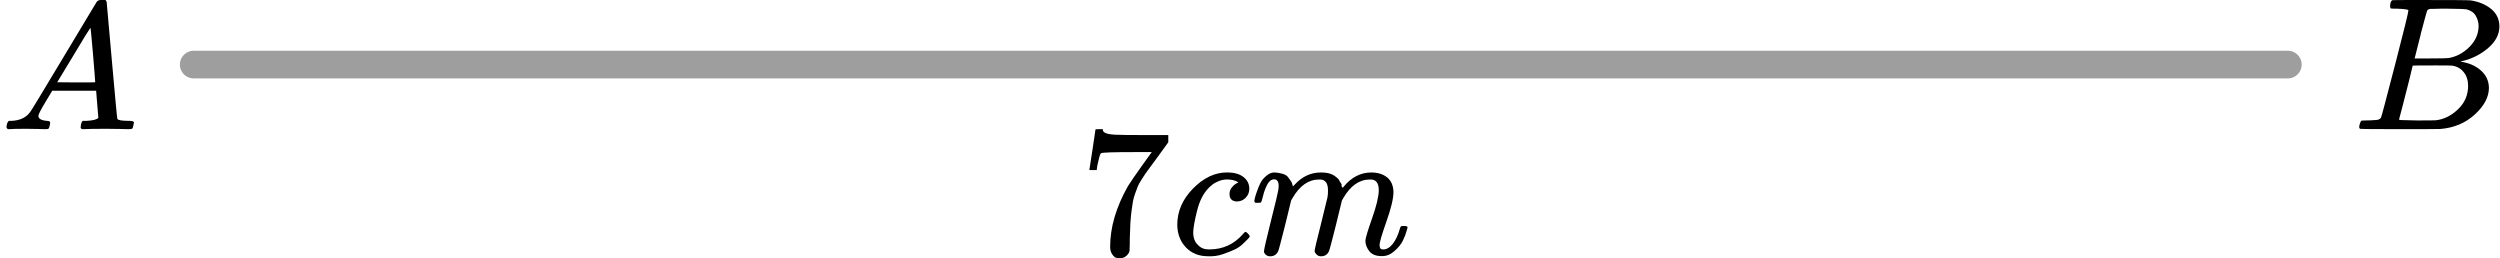
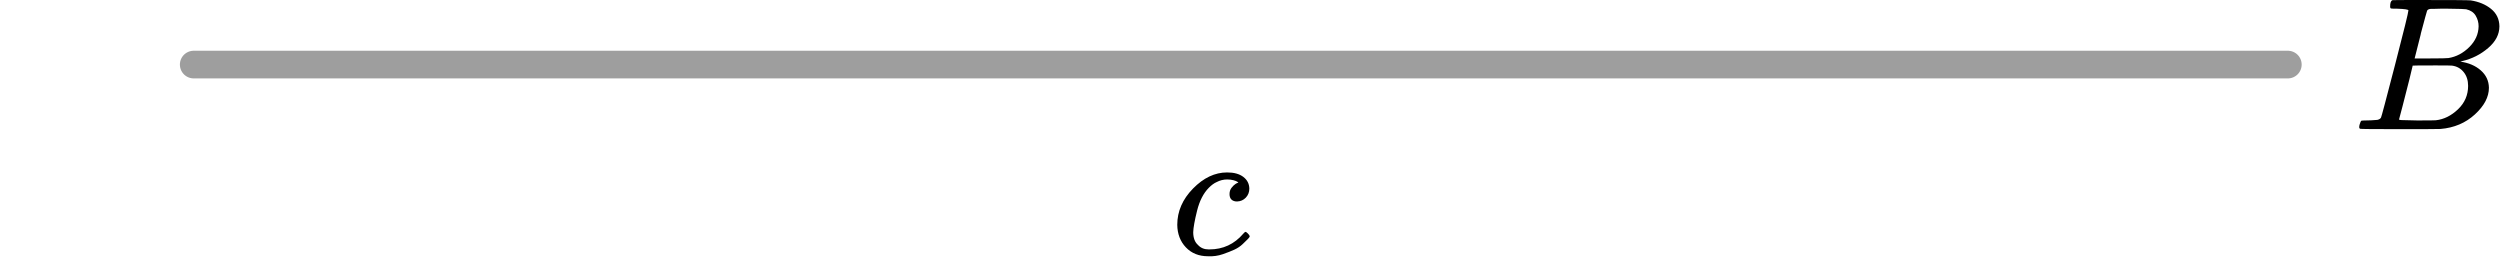
<svg xmlns="http://www.w3.org/2000/svg" width="271" height="28" viewBox="0 0 271 28" fill="none">
  <path d="M21 7H248" stroke="#9E9E9E" stroke-width="3" stroke-linecap="round" />
  <g clip-path="url(#clip0)">
-     <path d="M118.094 18.372C118.107 18.346 118.22 17.617 118.432 16.186L118.75 14.04C118.75 14.013 118.883 14 119.148 14H119.545V14.08C119.545 14.214 119.645 14.328 119.843 14.421C120.042 14.515 120.387 14.575 120.877 14.602C121.367 14.629 122.487 14.642 124.236 14.642H126.642V15.424L125.29 17.289C125.171 17.45 124.972 17.717 124.694 18.092C124.415 18.466 124.236 18.713 124.157 18.834C124.077 18.954 123.938 19.168 123.739 19.476C123.541 19.783 123.408 20.024 123.342 20.198C123.276 20.372 123.183 20.619 123.064 20.94C122.944 21.261 122.858 21.568 122.805 21.863C122.752 22.157 122.699 22.518 122.646 22.946C122.593 23.373 122.553 23.828 122.527 24.309C122.5 24.791 122.481 25.339 122.467 25.954C122.467 26.141 122.467 26.329 122.467 26.516C122.467 26.703 122.461 26.863 122.447 26.997V27.178C122.394 27.405 122.269 27.599 122.07 27.759C121.871 27.92 121.646 28 121.394 28C121.248 28 121.109 27.98 120.976 27.94C120.844 27.9 120.705 27.773 120.559 27.559C120.413 27.345 120.34 27.077 120.34 26.756C120.34 24.644 120.983 22.451 122.269 20.178C122.534 19.75 123.09 18.941 123.938 17.751L124.853 16.487H123.004C120.698 16.487 119.486 16.527 119.366 16.607C119.287 16.648 119.214 16.808 119.148 17.089C119.081 17.37 119.015 17.657 118.949 17.951L118.889 18.372V18.433H118.094V18.372Z" fill="black" />
    <path d="M127.616 24.368C127.616 22.911 128.186 21.6 129.325 20.437C130.465 19.274 131.697 18.692 133.022 18.692C133.765 18.692 134.348 18.852 134.772 19.173C135.196 19.494 135.414 19.915 135.428 20.437C135.428 20.825 135.302 21.152 135.05 21.42C134.798 21.687 134.48 21.828 134.096 21.841C133.844 21.841 133.645 21.774 133.499 21.64C133.354 21.507 133.281 21.306 133.281 21.039C133.281 20.771 133.354 20.544 133.499 20.357C133.645 20.169 133.791 20.029 133.937 19.935C134.083 19.842 134.175 19.802 134.215 19.815H134.235C134.235 19.788 134.195 19.748 134.116 19.695C134.036 19.641 133.897 19.588 133.698 19.534C133.499 19.481 133.274 19.454 133.022 19.454C132.625 19.454 132.247 19.548 131.889 19.735C131.611 19.855 131.326 20.062 131.035 20.357C130.452 20.945 130.028 21.774 129.762 22.844C129.497 23.913 129.358 24.689 129.345 25.17C129.345 25.785 129.517 26.247 129.862 26.554C130.153 26.875 130.538 27.036 131.015 27.036H131.094C132.578 27.036 133.804 26.467 134.772 25.331C134.891 25.197 134.97 25.13 135.01 25.13C135.063 25.13 135.149 25.191 135.269 25.311C135.388 25.431 135.454 25.525 135.467 25.592C135.481 25.659 135.421 25.759 135.288 25.892C135.156 26.026 134.964 26.213 134.712 26.454C134.46 26.695 134.162 26.895 133.818 27.056C133.473 27.216 133.049 27.383 132.545 27.557C132.042 27.731 131.512 27.805 130.955 27.778C129.961 27.778 129.16 27.457 128.55 26.815C127.94 26.173 127.629 25.358 127.616 24.368Z" fill="black" />
-     <path d="M135.964 21.806C135.978 21.726 135.997 21.619 136.024 21.485C136.05 21.352 136.13 21.097 136.263 20.723C136.395 20.349 136.528 20.034 136.66 19.78C136.793 19.526 137.005 19.279 137.296 19.038C137.588 18.797 137.879 18.684 138.171 18.697C138.462 18.711 138.747 18.757 139.026 18.838C139.304 18.918 139.503 19.038 139.622 19.199C139.741 19.359 139.847 19.506 139.94 19.64C140.033 19.774 140.086 19.901 140.099 20.021L140.139 20.161C140.139 20.188 140.145 20.201 140.159 20.201L140.377 19.981C141.172 19.125 142.107 18.697 143.18 18.697C143.405 18.697 143.611 18.711 143.796 18.737C143.982 18.764 144.154 18.811 144.313 18.878C144.472 18.945 144.598 19.012 144.691 19.078C144.783 19.145 144.883 19.225 144.989 19.319C145.095 19.413 145.161 19.5 145.188 19.58C145.214 19.66 145.267 19.747 145.347 19.84C145.426 19.934 145.453 20.014 145.426 20.081C145.4 20.148 145.419 20.208 145.486 20.262C145.552 20.315 145.565 20.362 145.525 20.402L145.684 20.201C146.519 19.199 147.507 18.697 148.646 18.697C149.362 18.697 149.938 18.878 150.376 19.239C150.813 19.6 151.038 20.128 151.051 20.823C151.051 21.505 150.8 22.562 150.296 23.992C149.793 25.423 149.541 26.279 149.541 26.56C149.554 26.747 149.587 26.874 149.64 26.941C149.693 27.008 149.793 27.041 149.938 27.041C150.309 27.041 150.654 26.84 150.972 26.439C151.29 26.038 151.548 25.49 151.747 24.795C151.787 24.648 151.827 24.561 151.866 24.534C151.906 24.507 152.012 24.494 152.184 24.494C152.449 24.494 152.582 24.547 152.582 24.654C152.582 24.668 152.556 24.768 152.502 24.955C152.396 25.343 152.251 25.724 152.065 26.098C151.88 26.473 151.575 26.847 151.151 27.222C150.727 27.596 150.27 27.776 149.779 27.763C149.156 27.763 148.706 27.583 148.428 27.222C148.149 26.861 148.01 26.486 148.01 26.098C148.01 25.844 148.249 25.042 148.726 23.692C149.203 22.341 149.448 21.325 149.461 20.643C149.461 19.854 149.17 19.459 148.587 19.459H148.487C147.348 19.459 146.387 20.135 145.605 21.485L145.466 21.726L144.81 24.414C144.373 26.165 144.121 27.108 144.055 27.242C143.882 27.603 143.597 27.783 143.2 27.783C143.028 27.783 142.888 27.736 142.782 27.643C142.676 27.549 142.603 27.469 142.564 27.402C142.524 27.335 142.504 27.268 142.504 27.201C142.504 27.055 142.729 26.098 143.18 24.333L143.896 21.405C143.935 21.204 143.955 20.95 143.955 20.643C143.955 19.854 143.664 19.459 143.081 19.459H142.981C141.841 19.459 140.881 20.135 140.099 21.485L139.96 21.726L139.304 24.414C138.866 26.165 138.615 27.108 138.548 27.242C138.376 27.603 138.091 27.783 137.694 27.783C137.521 27.783 137.382 27.743 137.276 27.663C137.17 27.583 137.097 27.502 137.058 27.422C137.018 27.342 137.005 27.275 137.018 27.222C137.018 27.048 137.27 25.951 137.773 23.932C138.29 21.873 138.548 20.797 138.548 20.703C138.588 20.502 138.608 20.322 138.608 20.161C138.608 19.68 138.442 19.439 138.111 19.439C137.82 19.439 137.574 19.627 137.376 20.001C137.177 20.375 137.024 20.783 136.918 21.224C136.812 21.666 136.733 21.906 136.68 21.947C136.653 21.973 136.547 21.987 136.362 21.987H136.084C136.004 21.906 135.964 21.846 135.964 21.806Z" fill="black" />
  </g>
  <g clip-path="url(#clip1)">
-     <path d="M4.161 12.553C4.161 12.866 4.468 13.048 5.081 13.101C5.321 13.101 5.441 13.172 5.441 13.316C5.441 13.329 5.428 13.413 5.401 13.57C5.361 13.752 5.321 13.87 5.281 13.922C5.241 13.974 5.154 14 5.021 14C4.994 14 4.914 14 4.781 14C4.648 14 4.421 13.993 4.101 13.98C3.781 13.967 3.354 13.961 2.821 13.961C1.874 13.961 1.268 13.974 1.001 14H0.841C0.748 13.909 0.701 13.837 0.701 13.785C0.728 13.433 0.815 13.205 0.961 13.101H1.241C2.174 13.062 2.854 12.736 3.281 12.123C3.361 12.045 4.568 10.057 6.901 6.159C9.234 2.262 10.421 0.287 10.461 0.235C10.554 0.078 10.714 9.53674e-07 10.941 9.53674e-07H11.101H11.441C11.521 0.117 11.561 0.182 11.561 0.196L12.121 6.511C12.494 10.722 12.694 12.846 12.721 12.886C12.787 13.029 13.221 13.101 14.021 13.101C14.354 13.101 14.521 13.166 14.521 13.296C14.521 13.322 14.501 13.413 14.461 13.57C14.421 13.765 14.387 13.883 14.361 13.922C14.334 13.961 14.241 13.987 14.081 14C14.041 14 13.947 14 13.801 14C13.654 14 13.394 13.993 13.021 13.98C12.647 13.967 12.161 13.961 11.561 13.961C10.307 13.961 9.487 13.974 9.101 14H8.861C8.781 13.922 8.741 13.863 8.741 13.824C8.741 13.785 8.754 13.668 8.781 13.472C8.834 13.303 8.874 13.198 8.901 13.159L8.981 13.101H9.381C10.101 13.062 10.527 12.951 10.661 12.768L10.421 9.835H5.661L4.981 10.969C4.434 11.869 4.161 12.397 4.161 12.553ZM10.321 8.916C10.321 8.773 10.241 7.756 10.081 5.866C9.921 3.976 9.827 3.024 9.801 3.011L9.261 3.852C9.047 4.204 8.627 4.901 8.001 5.944L6.201 8.916L8.261 8.936C9.634 8.936 10.321 8.929 10.321 8.916Z" fill="black" />
-   </g>
+     </g>
  <g clip-path="url(#clip2)">
    <path d="M259.87 0.943C259.491 0.943 259.266 0.936 259.196 0.922C259.126 0.909 259.09 0.834 259.09 0.697C259.09 0.328 259.168 0.102 259.322 0.02C259.336 0.007 260.25 -2.86102e-06 262.063 -2.86102e-06C265.702 -2.86102e-06 267.621 0.014 267.817 0.041C268.703 0.178 269.44 0.485 270.031 0.963C270.621 1.442 270.923 2.07 270.937 2.849C270.937 3.724 270.529 4.51 269.714 5.206C268.899 5.903 267.965 6.375 266.911 6.621L266.7 6.682C267.599 6.805 268.337 7.12 268.913 7.625C269.49 8.131 269.785 8.759 269.799 9.511C269.799 10.508 269.293 11.472 268.281 12.401C267.269 13.33 266.025 13.857 264.55 13.979C264.452 13.993 262.969 14 260.102 14C257.292 14 255.865 13.986 255.823 13.959C255.767 13.918 255.739 13.863 255.739 13.795C255.739 13.699 255.753 13.604 255.781 13.508C255.851 13.248 255.921 13.105 255.992 13.078C256.048 13.064 256.153 13.057 256.308 13.057H256.434C256.814 13.057 257.235 13.037 257.699 12.996C257.896 12.955 258.029 12.873 258.1 12.75C258.142 12.695 258.648 10.796 259.617 7.051C260.587 3.307 261.072 1.332 261.072 1.127C261.072 1.032 260.671 0.97 259.87 0.943ZM268.681 2.849C268.681 2.439 268.576 2.057 268.365 1.701C268.155 1.346 267.81 1.114 267.332 1.004C267.234 0.977 266.588 0.957 265.393 0.943C265.112 0.943 264.817 0.943 264.508 0.943C264.199 0.943 263.953 0.95 263.77 0.963H263.496C263.285 0.977 263.152 1.045 263.095 1.168C263.067 1.223 262.843 2.043 262.421 3.628C262.421 3.669 262.414 3.71 262.4 3.751L261.746 6.334H263.454C264.592 6.334 265.246 6.32 265.414 6.293C266.257 6.156 267.009 5.76 267.67 5.104C268.33 4.448 268.667 3.696 268.681 2.849ZM267.543 9.306C267.543 8.705 267.382 8.206 267.058 7.81C266.735 7.413 266.314 7.181 265.794 7.113C265.709 7.099 265.126 7.092 264.044 7.092C262.386 7.092 261.55 7.099 261.536 7.113C261.536 7.14 261.416 7.639 261.177 8.609C260.938 9.579 260.692 10.543 260.439 11.499L260.06 12.934C260.06 12.989 260.144 13.016 260.313 13.016C260.482 13.016 261.051 13.03 262.02 13.057C263.271 13.057 263.946 13.05 264.044 13.037C264.915 12.941 265.716 12.545 266.447 11.848C267.178 11.151 267.543 10.304 267.543 9.306Z" fill="black" />
  </g>
  <defs>
    <clipPath id="clip0">
      <rect width="36" height="14" fill="white" transform="translate(117 14)" />
    </clipPath>
    <clipPath id="clip1">
      <rect width="15" height="14" fill="white" />
    </clipPath>
    <clipPath id="clip2">
      <rect width="16" height="14" fill="white" transform="translate(255)" />
    </clipPath>
  </defs>
</svg>